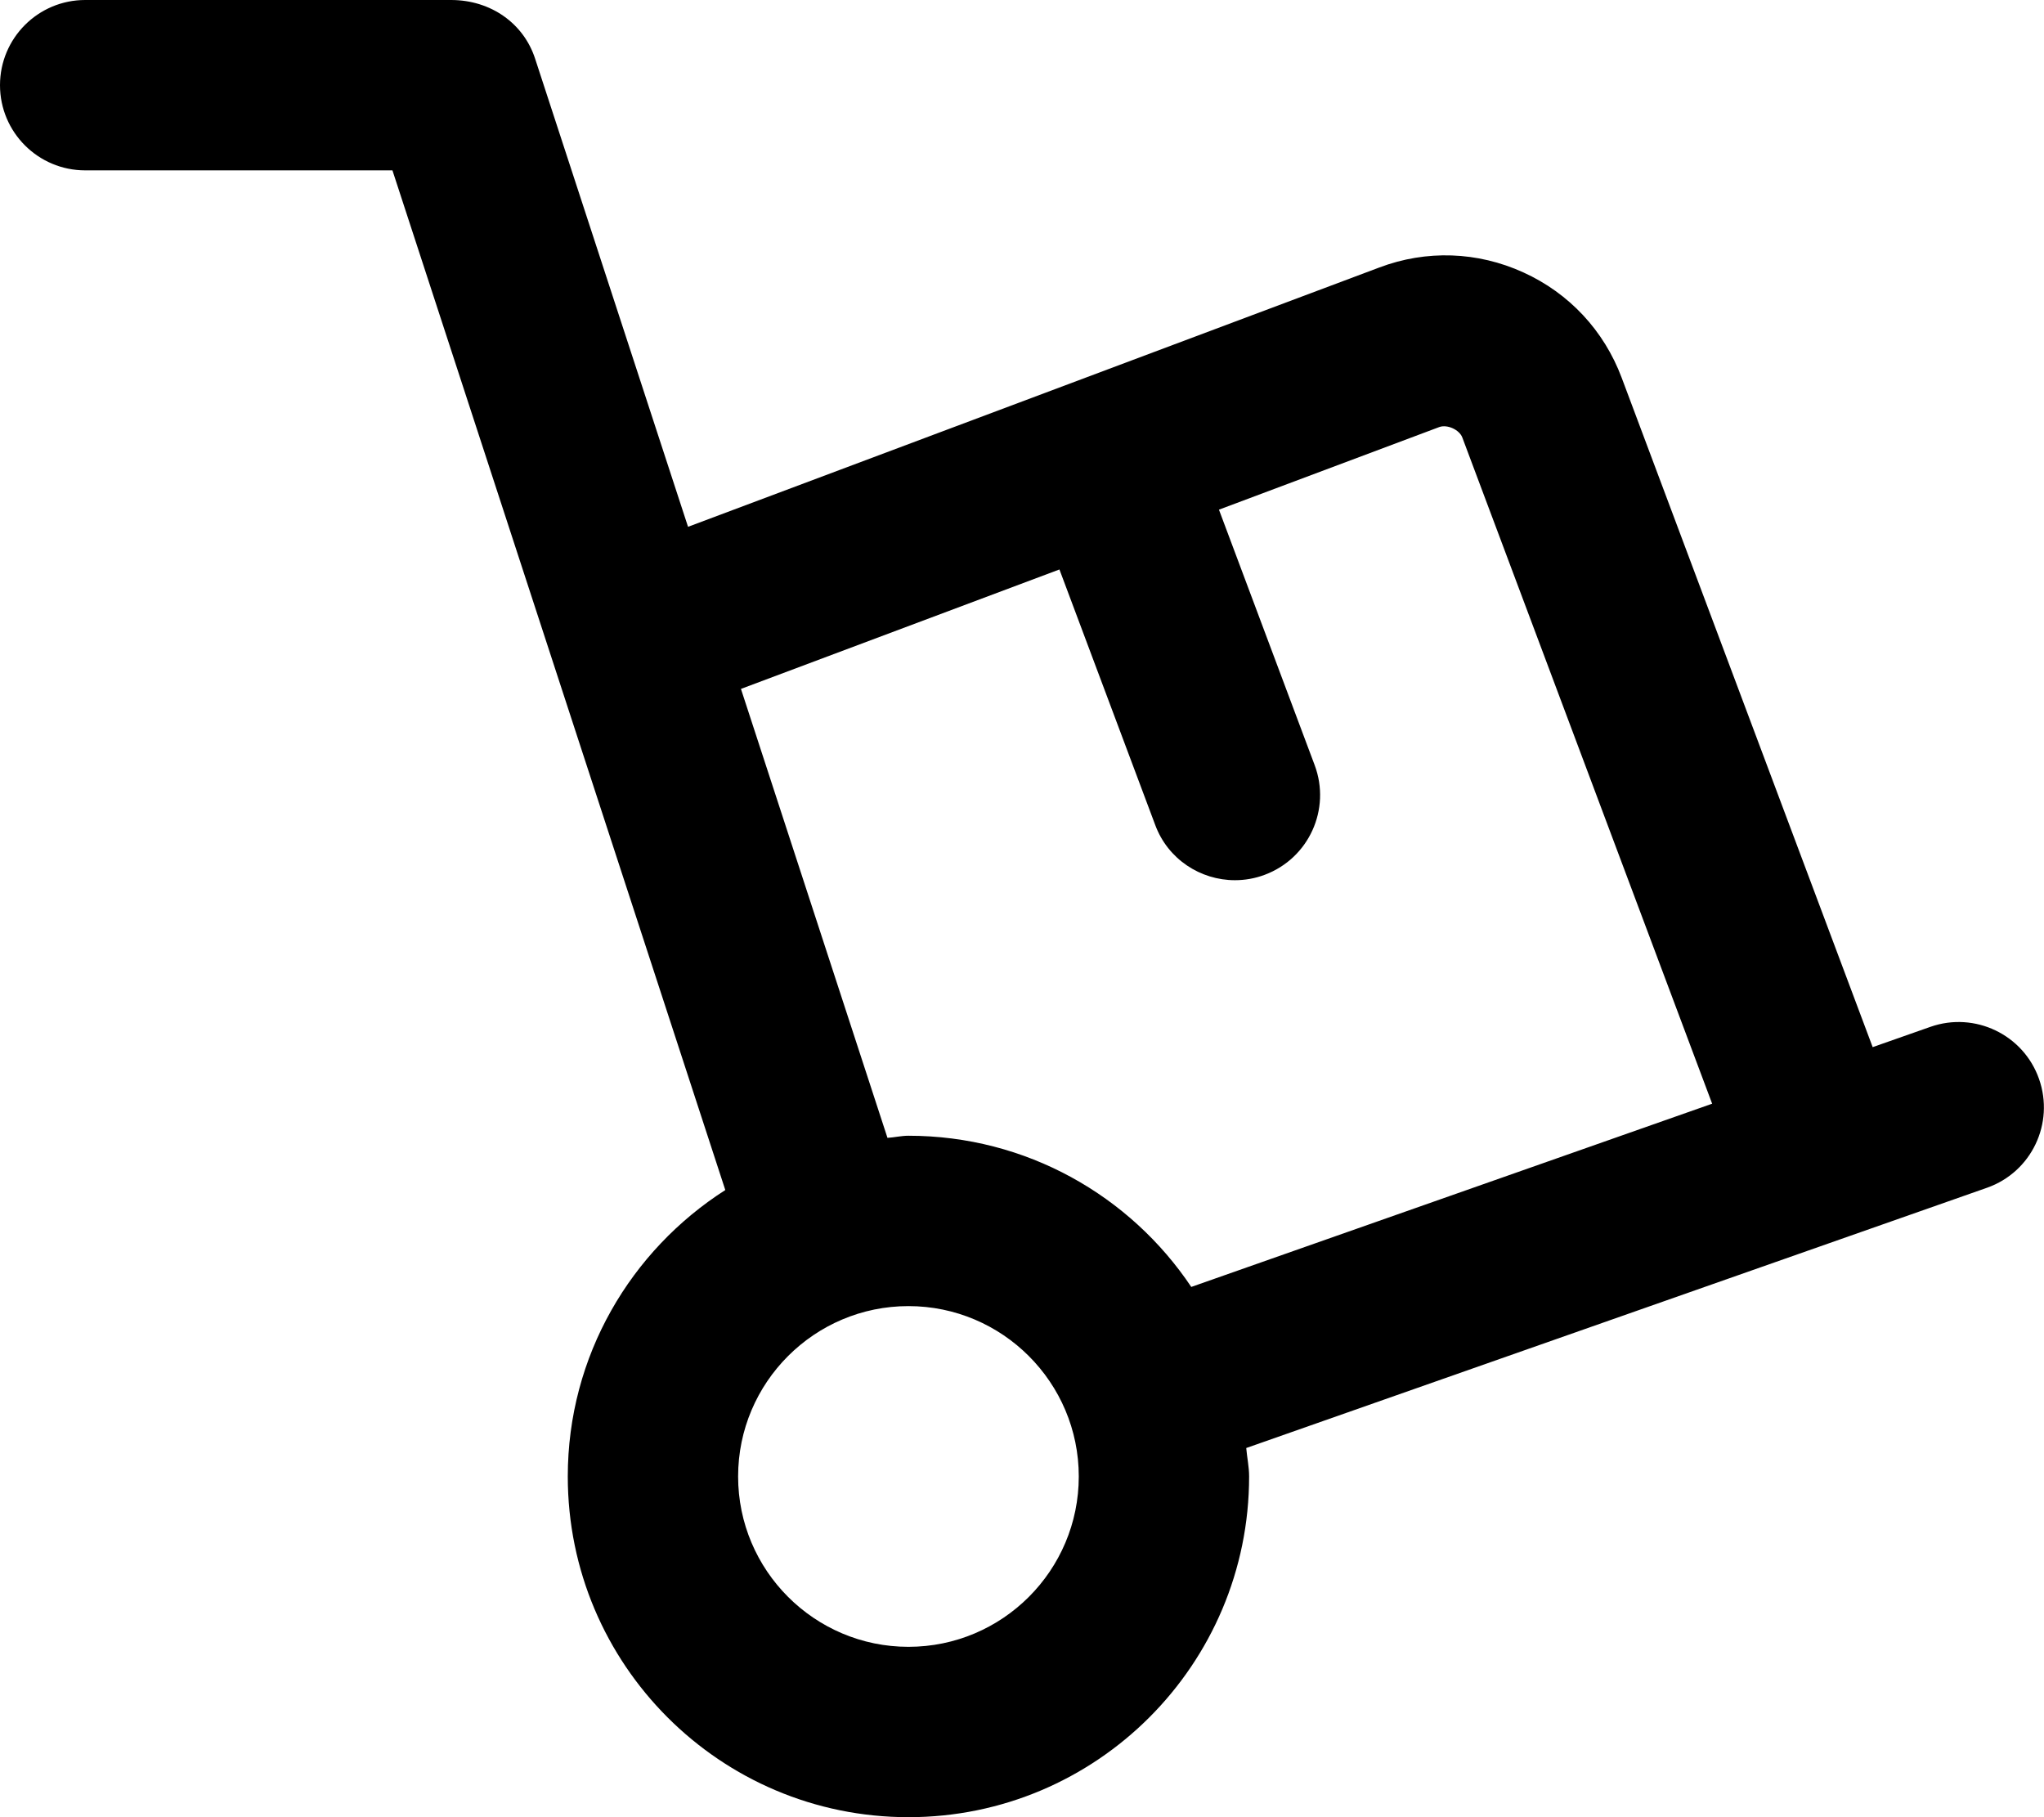
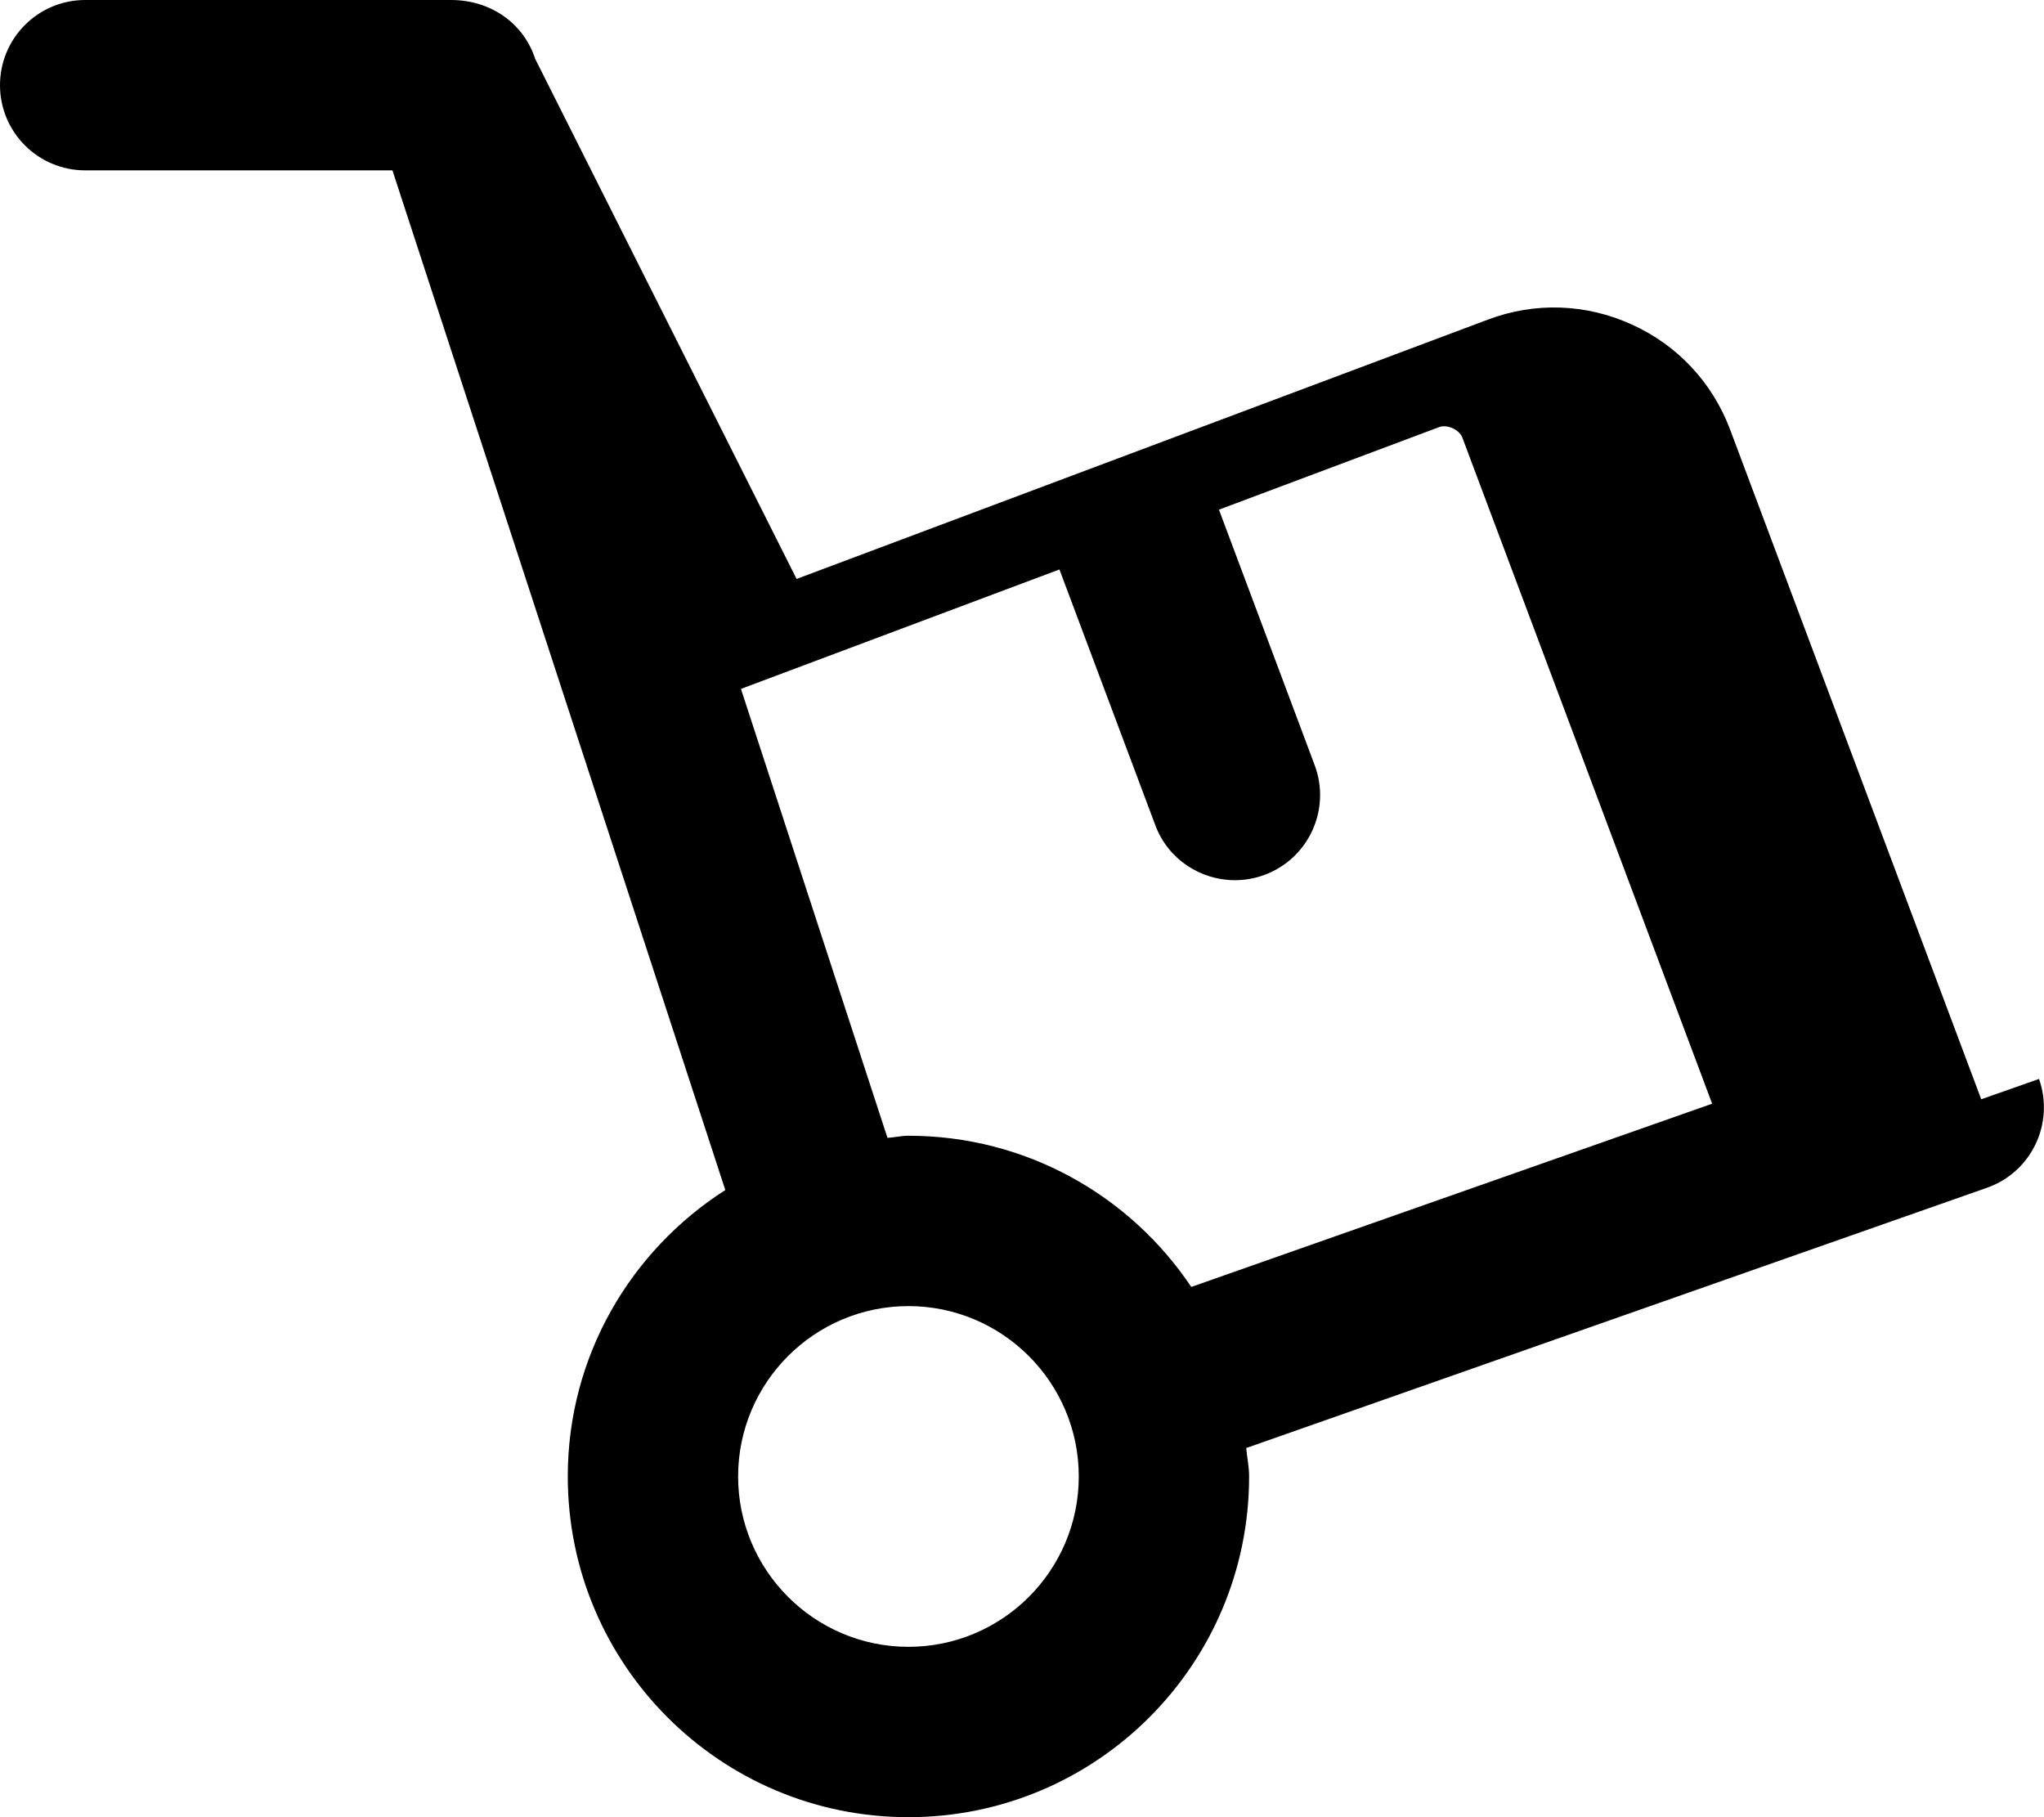
<svg xmlns="http://www.w3.org/2000/svg" viewBox="0 0 576 512">
-   <path d="M574.6 304c-4.391-12.5-18.11-19.06-30.59-14.69l-16.29 5.725l-70.73-188.6c-4.969-13.28-14.81-23.83-27.72-29.69c-12.89-5.875-27.34-6.391-40.58-1.375l-194.8 73.06L150.8 16.55C147.6 6.672 138.4 0 127.1 0H24C10.75 0 0 10.75 0 24S10.75 48 24 48h86.59l93.8 287.3C177.8 352.3 160 382 160 416c0 53.02 42.98 96 96 96s96-42.98 96-96c0-2.744-.584-5.326-.81-8.012l208.8-73.35C572.5 330.2 579 316.5 574.6 304zM256 464c-26.47 0-48-21.53-48-48s21.53-48 48-48s48 21.53 48 48S282.5 464 256 464zM335.7 362.6C318.5 336.9 289.2 320 256 320c-2.023 0-3.917 .473-5.909 .596L208.8 194.1l89.75-33.65l26.98 71.96C329.1 242.1 338.3 248 348 248c2.797 0 5.656-.484 8.422-1.531c12.42-4.656 18.7-18.48 14.05-30.89L343.5 143.6l62.1-23.28c2.203-.797 5.641 .719 6.484 2.953l70.4 187.7L335.7 362.6z" />
+   <path d="M574.6 304l-16.29 5.725l-70.73-188.6c-4.969-13.28-14.81-23.83-27.72-29.69c-12.89-5.875-27.34-6.391-40.58-1.375l-194.8 73.06L150.8 16.55C147.6 6.672 138.4 0 127.1 0H24C10.75 0 0 10.75 0 24S10.75 48 24 48h86.59l93.8 287.3C177.8 352.3 160 382 160 416c0 53.02 42.98 96 96 96s96-42.98 96-96c0-2.744-.584-5.326-.81-8.012l208.8-73.35C572.5 330.2 579 316.5 574.6 304zM256 464c-26.47 0-48-21.53-48-48s21.53-48 48-48s48 21.53 48 48S282.5 464 256 464zM335.7 362.6C318.5 336.9 289.2 320 256 320c-2.023 0-3.917 .473-5.909 .596L208.8 194.1l89.75-33.65l26.98 71.96C329.1 242.1 338.3 248 348 248c2.797 0 5.656-.484 8.422-1.531c12.42-4.656 18.7-18.48 14.05-30.89L343.5 143.6l62.1-23.28c2.203-.797 5.641 .719 6.484 2.953l70.4 187.7L335.7 362.6z" />
</svg>